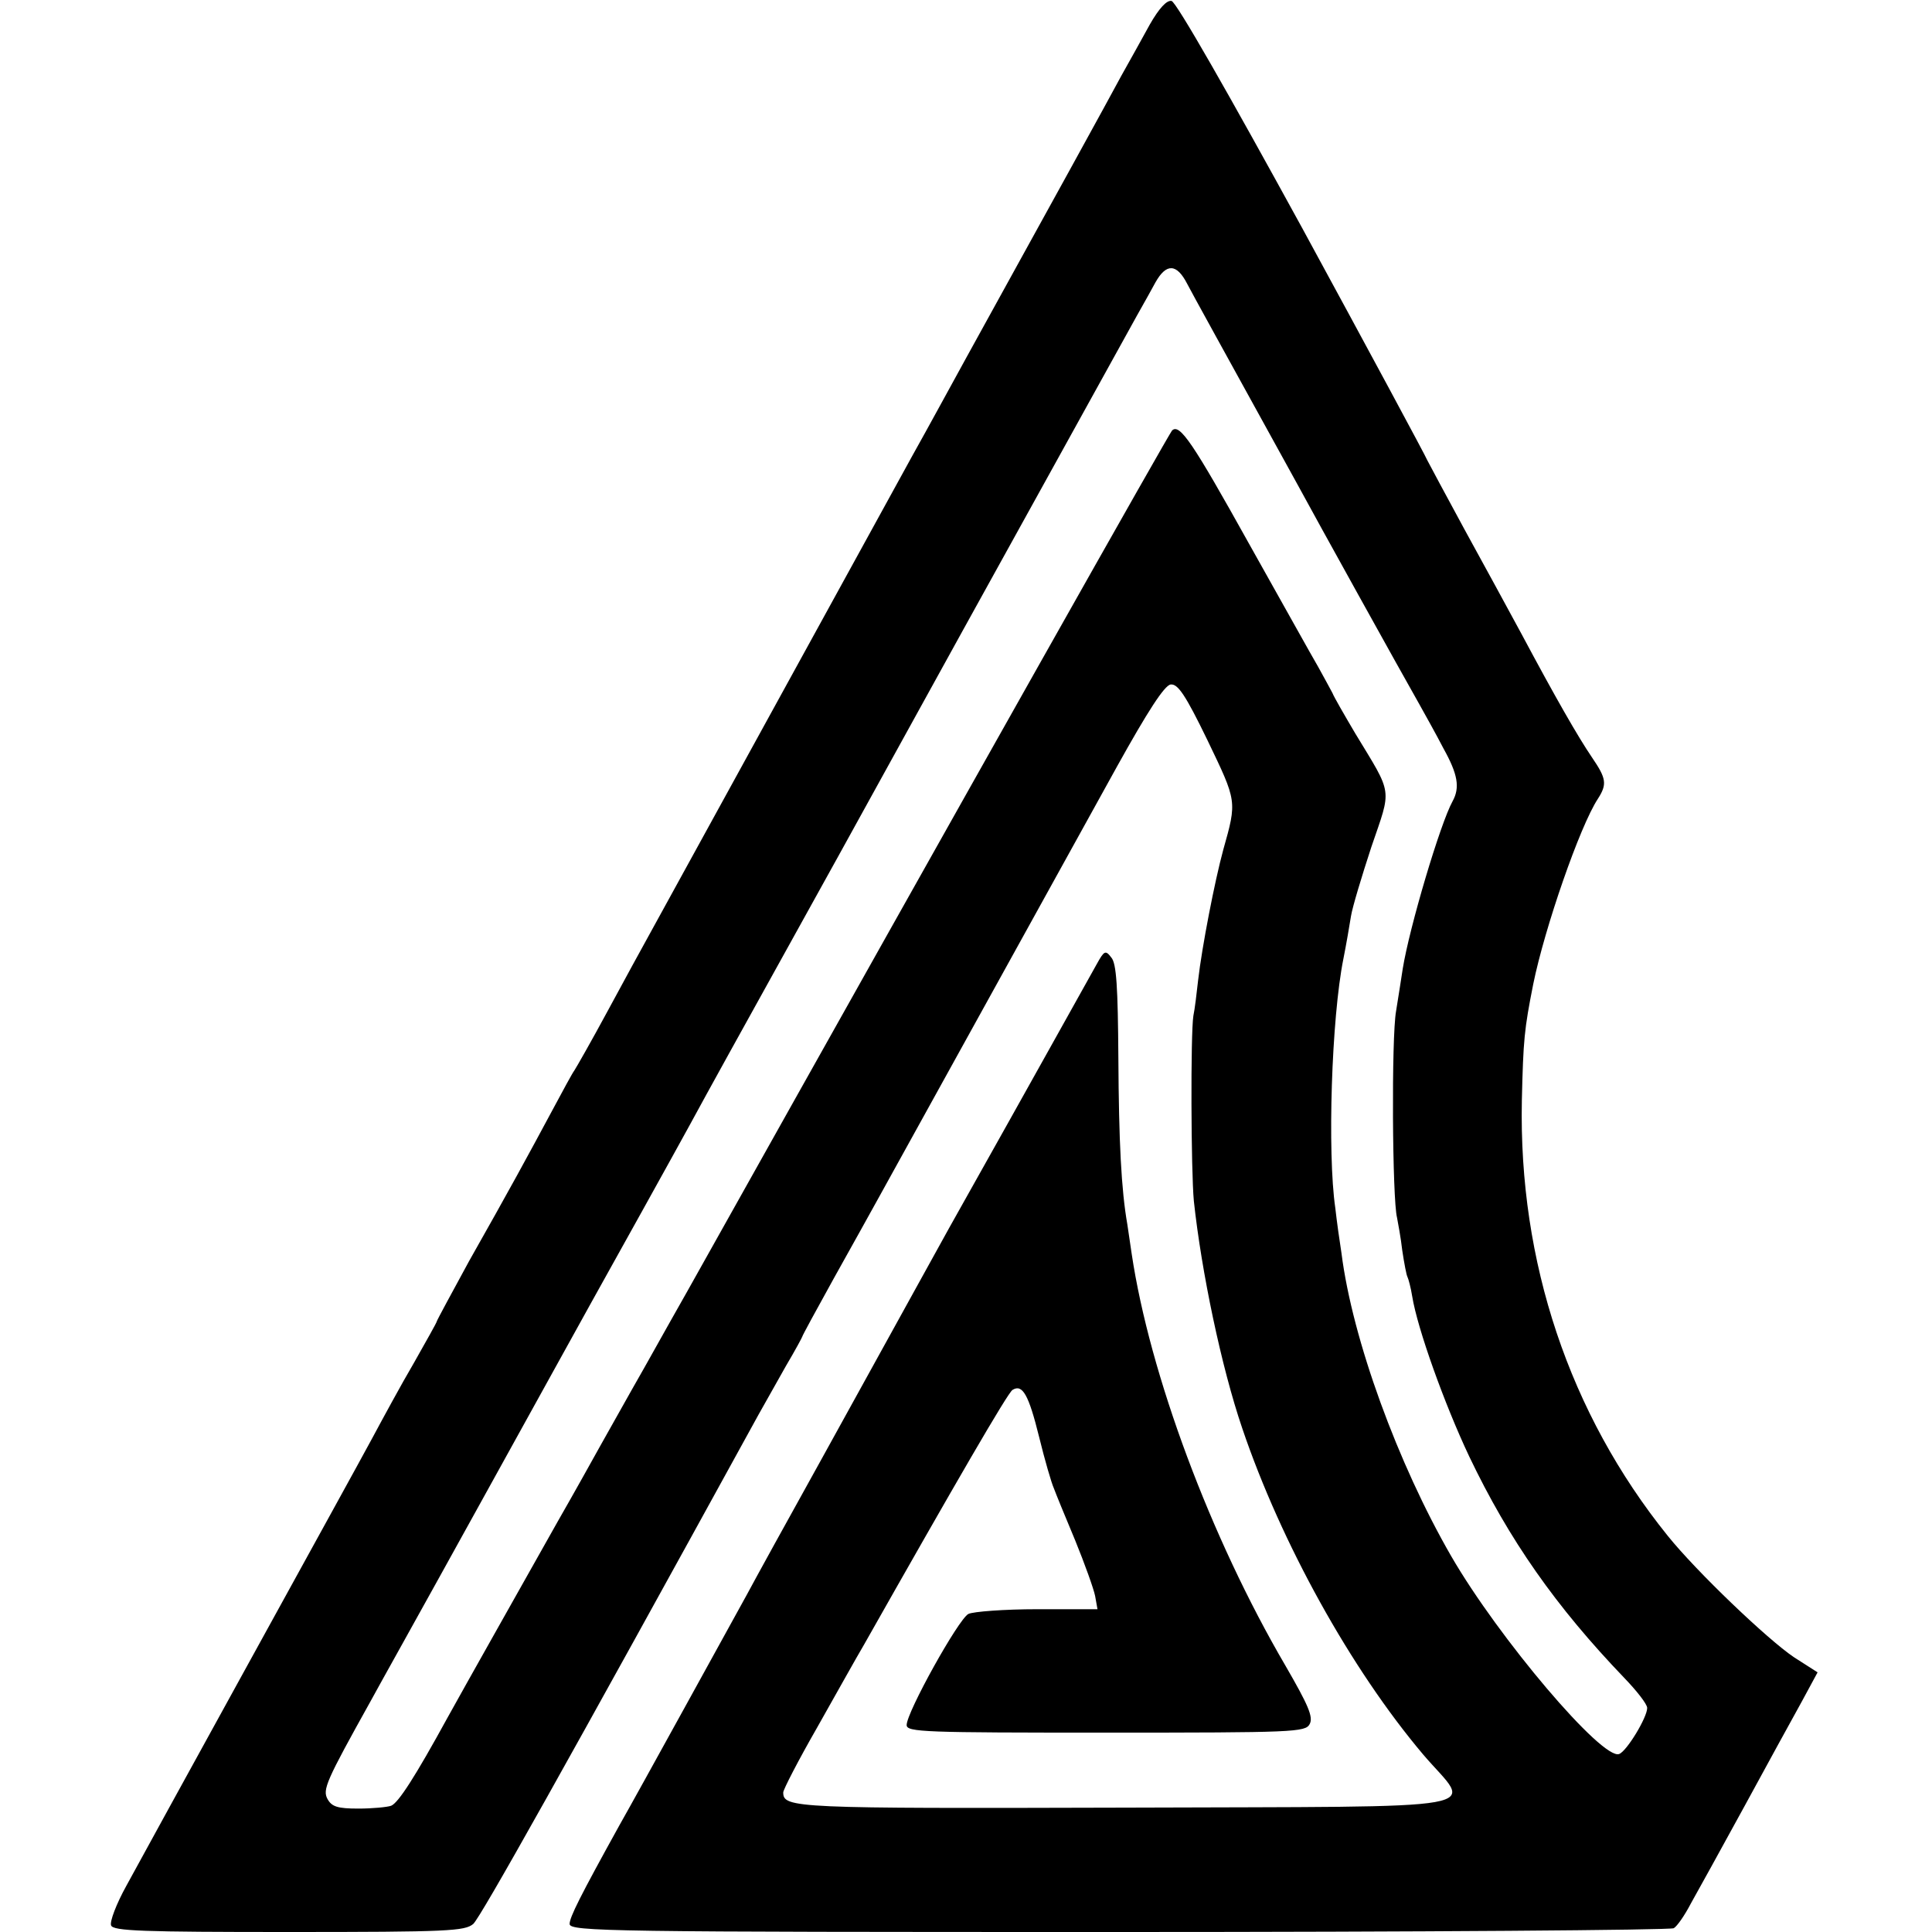
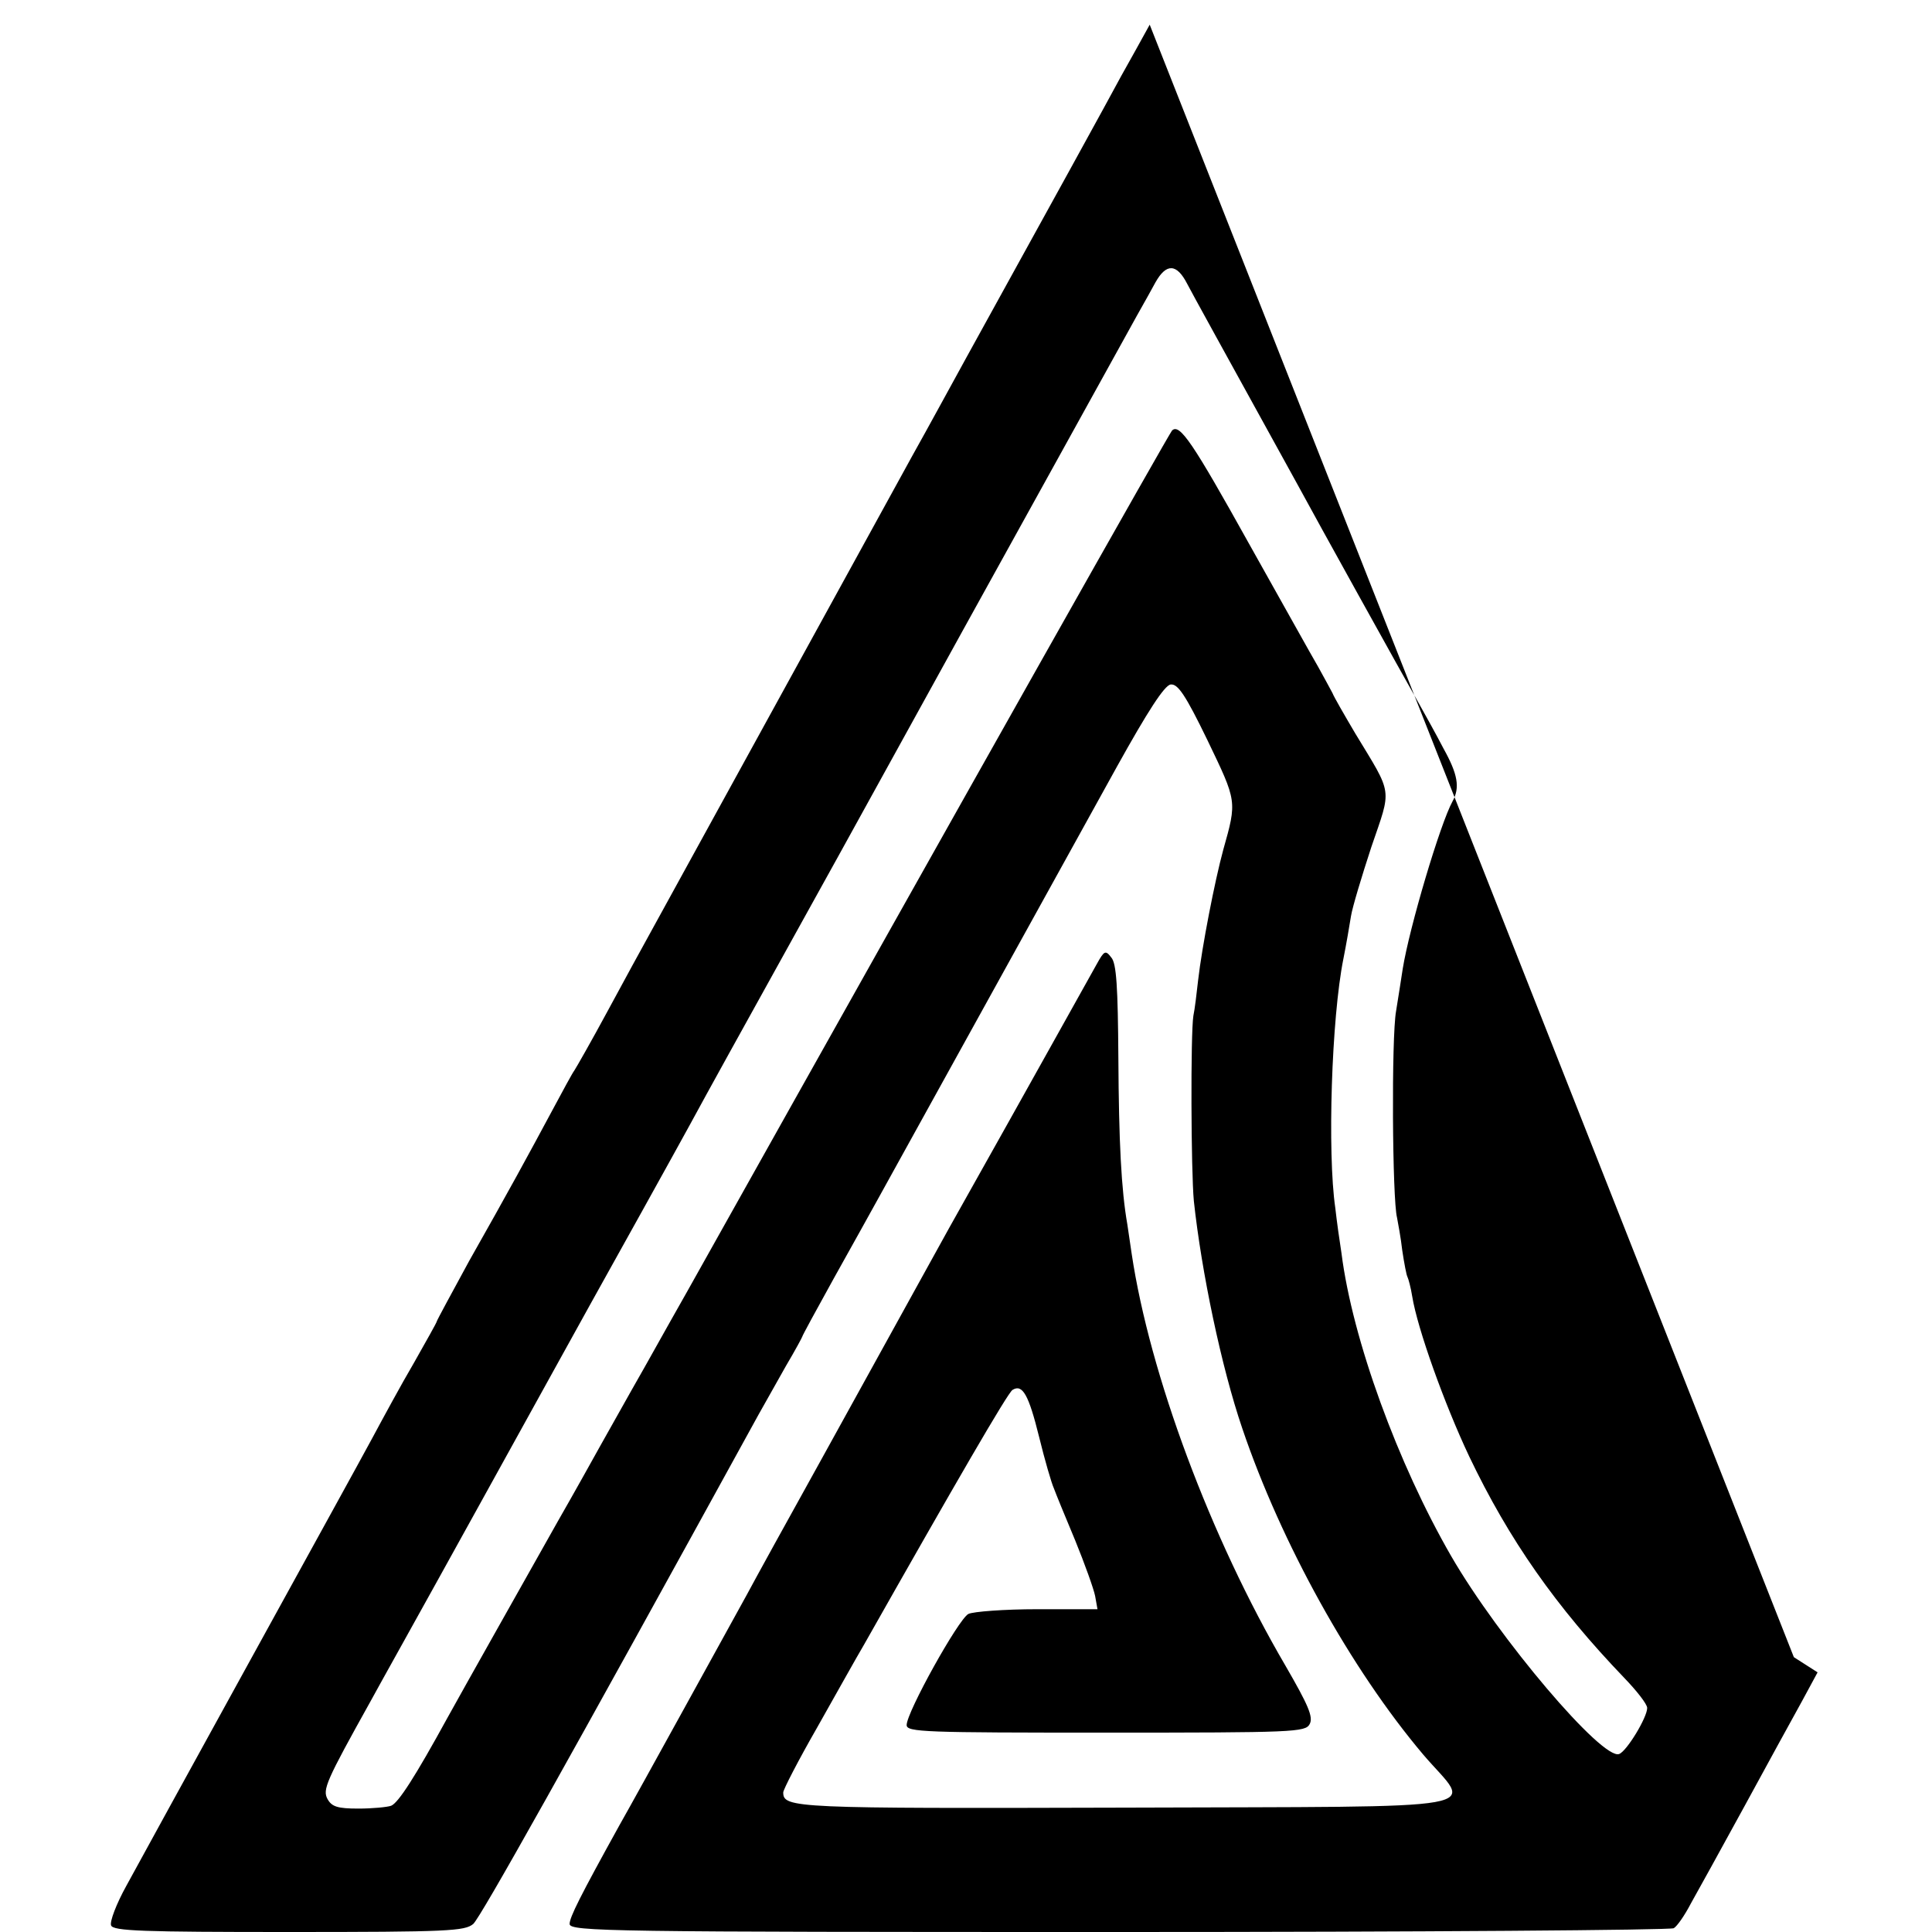
<svg xmlns="http://www.w3.org/2000/svg" version="1.0" width="407pt" height="407pt" viewBox="0 0 407 407" preserveAspectRatio="xMidYMid meet">
  <g transform="translate(0,407) scale(0.1,-0.1)" fill="#000000" stroke="none">
-     <path d="M2422 4018 c-16 -29 -43 -78 -60 -108 -24 -45 -155 -283 -325 -591 -13 -24 -39 -71 -57 -104 -18 -33 -44 -80 -58 -105 -34 -62 -518 -943 -552 -1005 -15 -27 -56 -102 -90 -165 -34 -63 -66 -119 -70 -125 -4 -5 -25 -44 -47 -85 -51 -95 -89 -165 -175 -317 -37 -68 -68 -125 -68 -127 0 -2 -22 -41 -48 -87 -27 -46 -66 -118 -88 -159 -22 -41 -140 -255 -261 -475 -121 -220 -237 -431 -257 -468 -21 -38 -35 -75 -32 -83 4 -12 67 -14 375 -14 337 0 370 2 388 17 16 15 195 334 601 1073 14 25 40 71 58 103 19 32 34 60 34 61 0 2 30 57 66 122 37 66 79 142 94 169 48 87 405 733 503 910 65 117 100 171 113 173 15 2 31 -21 78 -118 62 -129 62 -127 33 -230 -18 -66 -45 -205 -53 -275 -3 -27 -7 -61 -10 -75 -6 -37 -5 -327 1 -390 16 -149 58 -350 102 -479 82 -242 229 -507 381 -687 103 -121 173 -109 -627 -112 -698 -2 -721 -1 -721 32 0 6 32 68 71 136 39 69 83 148 99 175 193 341 303 531 313 537 21 13 34 -10 56 -99 12 -49 26 -97 31 -108 4 -11 24 -60 45 -110 20 -49 39 -102 42 -117 l5 -28 -127 0 c-69 0 -135 -5 -145 -10 -21 -11 -130 -207 -130 -234 0 -15 37 -16 420 -16 397 0 420 1 429 18 8 15 -3 40 -51 123 -158 270 -286 614 -324 868 -3 20 -7 47 -9 61 -13 74 -18 175 -19 351 -1 150 -4 200 -15 212 -12 16 -15 14 -30 -13 -13 -23 -166 -298 -274 -490 -11 -19 -56 -100 -100 -180 -44 -80 -137 -248 -207 -375 -70 -126 -141 -255 -157 -285 -31 -56 -226 -411 -268 -485 -83 -150 -105 -194 -105 -208 0 -16 84 -17 1158 -17 636 0 1162 4 1168 8 7 4 23 27 36 52 14 25 65 117 113 205 48 88 102 187 121 221 l33 61 -50 32 c-55 37 -205 180 -266 256 -207 257 -314 577 -307 917 3 128 5 149 24 245 24 118 98 332 136 390 20 31 18 43 -12 87 -30 44 -78 128 -149 261 -27 50 -81 149 -120 220 -39 72 -74 137 -78 145 -3 8 -122 229 -264 490 -155 283 -265 476 -275 478 -10 2 -26 -15 -46 -50z m79 -546 c12 -23 70 -128 232 -422 40 -74 223 -404 255 -460 14 -25 38 -68 53 -97 30 -54 35 -82 19 -111 -26 -47 -91 -266 -105 -353 -3 -19 -9 -59 -14 -89 -10 -55 -8 -397 2 -435 2 -11 8 -42 11 -69 4 -27 9 -53 11 -56 2 -4 7 -22 10 -41 11 -68 68 -227 120 -337 84 -176 183 -317 327 -467 26 -27 48 -55 48 -63 0 -20 -43 -91 -59 -97 -35 -14 -254 244 -354 417 -112 194 -208 456 -231 638 -4 25 -10 68 -13 95 -17 116 -8 401 17 525 6 30 13 71 16 90 3 19 23 85 43 146 43 126 46 107 -34 239 -23 39 -45 77 -48 85 -4 8 -18 33 -30 55 -13 22 -78 139 -146 260 -118 212 -146 254 -162 238 -7 -8 -396 -697 -1021 -1813 -14 -25 -55 -97 -90 -160 -36 -63 -77 -137 -93 -165 -15 -27 -55 -99 -90 -160 -72 -128 -195 -346 -232 -413 -69 -126 -104 -180 -119 -186 -8 -3 -40 -6 -69 -6 -44 0 -56 4 -65 20 -11 20 -3 38 90 205 9 17 113 203 230 415 117 212 223 403 235 425 43 77 178 320 208 375 49 90 69 126 315 570 129 234 247 448 262 475 33 60 326 589 365 660 16 28 33 59 39 70 23 41 45 40 67 -3z" />
+     <path d="M2422 4018 c-16 -29 -43 -78 -60 -108 -24 -45 -155 -283 -325 -591 -13 -24 -39 -71 -57 -104 -18 -33 -44 -80 -58 -105 -34 -62 -518 -943 -552 -1005 -15 -27 -56 -102 -90 -165 -34 -63 -66 -119 -70 -125 -4 -5 -25 -44 -47 -85 -51 -95 -89 -165 -175 -317 -37 -68 -68 -125 -68 -127 0 -2 -22 -41 -48 -87 -27 -46 -66 -118 -88 -159 -22 -41 -140 -255 -261 -475 -121 -220 -237 -431 -257 -468 -21 -38 -35 -75 -32 -83 4 -12 67 -14 375 -14 337 0 370 2 388 17 16 15 195 334 601 1073 14 25 40 71 58 103 19 32 34 60 34 61 0 2 30 57 66 122 37 66 79 142 94 169 48 87 405 733 503 910 65 117 100 171 113 173 15 2 31 -21 78 -118 62 -129 62 -127 33 -230 -18 -66 -45 -205 -53 -275 -3 -27 -7 -61 -10 -75 -6 -37 -5 -327 1 -390 16 -149 58 -350 102 -479 82 -242 229 -507 381 -687 103 -121 173 -109 -627 -112 -698 -2 -721 -1 -721 32 0 6 32 68 71 136 39 69 83 148 99 175 193 341 303 531 313 537 21 13 34 -10 56 -99 12 -49 26 -97 31 -108 4 -11 24 -60 45 -110 20 -49 39 -102 42 -117 l5 -28 -127 0 c-69 0 -135 -5 -145 -10 -21 -11 -130 -207 -130 -234 0 -15 37 -16 420 -16 397 0 420 1 429 18 8 15 -3 40 -51 123 -158 270 -286 614 -324 868 -3 20 -7 47 -9 61 -13 74 -18 175 -19 351 -1 150 -4 200 -15 212 -12 16 -15 14 -30 -13 -13 -23 -166 -298 -274 -490 -11 -19 -56 -100 -100 -180 -44 -80 -137 -248 -207 -375 -70 -126 -141 -255 -157 -285 -31 -56 -226 -411 -268 -485 -83 -150 -105 -194 -105 -208 0 -16 84 -17 1158 -17 636 0 1162 4 1168 8 7 4 23 27 36 52 14 25 65 117 113 205 48 88 102 187 121 221 l33 61 -50 32 z m79 -546 c12 -23 70 -128 232 -422 40 -74 223 -404 255 -460 14 -25 38 -68 53 -97 30 -54 35 -82 19 -111 -26 -47 -91 -266 -105 -353 -3 -19 -9 -59 -14 -89 -10 -55 -8 -397 2 -435 2 -11 8 -42 11 -69 4 -27 9 -53 11 -56 2 -4 7 -22 10 -41 11 -68 68 -227 120 -337 84 -176 183 -317 327 -467 26 -27 48 -55 48 -63 0 -20 -43 -91 -59 -97 -35 -14 -254 244 -354 417 -112 194 -208 456 -231 638 -4 25 -10 68 -13 95 -17 116 -8 401 17 525 6 30 13 71 16 90 3 19 23 85 43 146 43 126 46 107 -34 239 -23 39 -45 77 -48 85 -4 8 -18 33 -30 55 -13 22 -78 139 -146 260 -118 212 -146 254 -162 238 -7 -8 -396 -697 -1021 -1813 -14 -25 -55 -97 -90 -160 -36 -63 -77 -137 -93 -165 -15 -27 -55 -99 -90 -160 -72 -128 -195 -346 -232 -413 -69 -126 -104 -180 -119 -186 -8 -3 -40 -6 -69 -6 -44 0 -56 4 -65 20 -11 20 -3 38 90 205 9 17 113 203 230 415 117 212 223 403 235 425 43 77 178 320 208 375 49 90 69 126 315 570 129 234 247 448 262 475 33 60 326 589 365 660 16 28 33 59 39 70 23 41 45 40 67 -3z" />
  </g>
</svg>